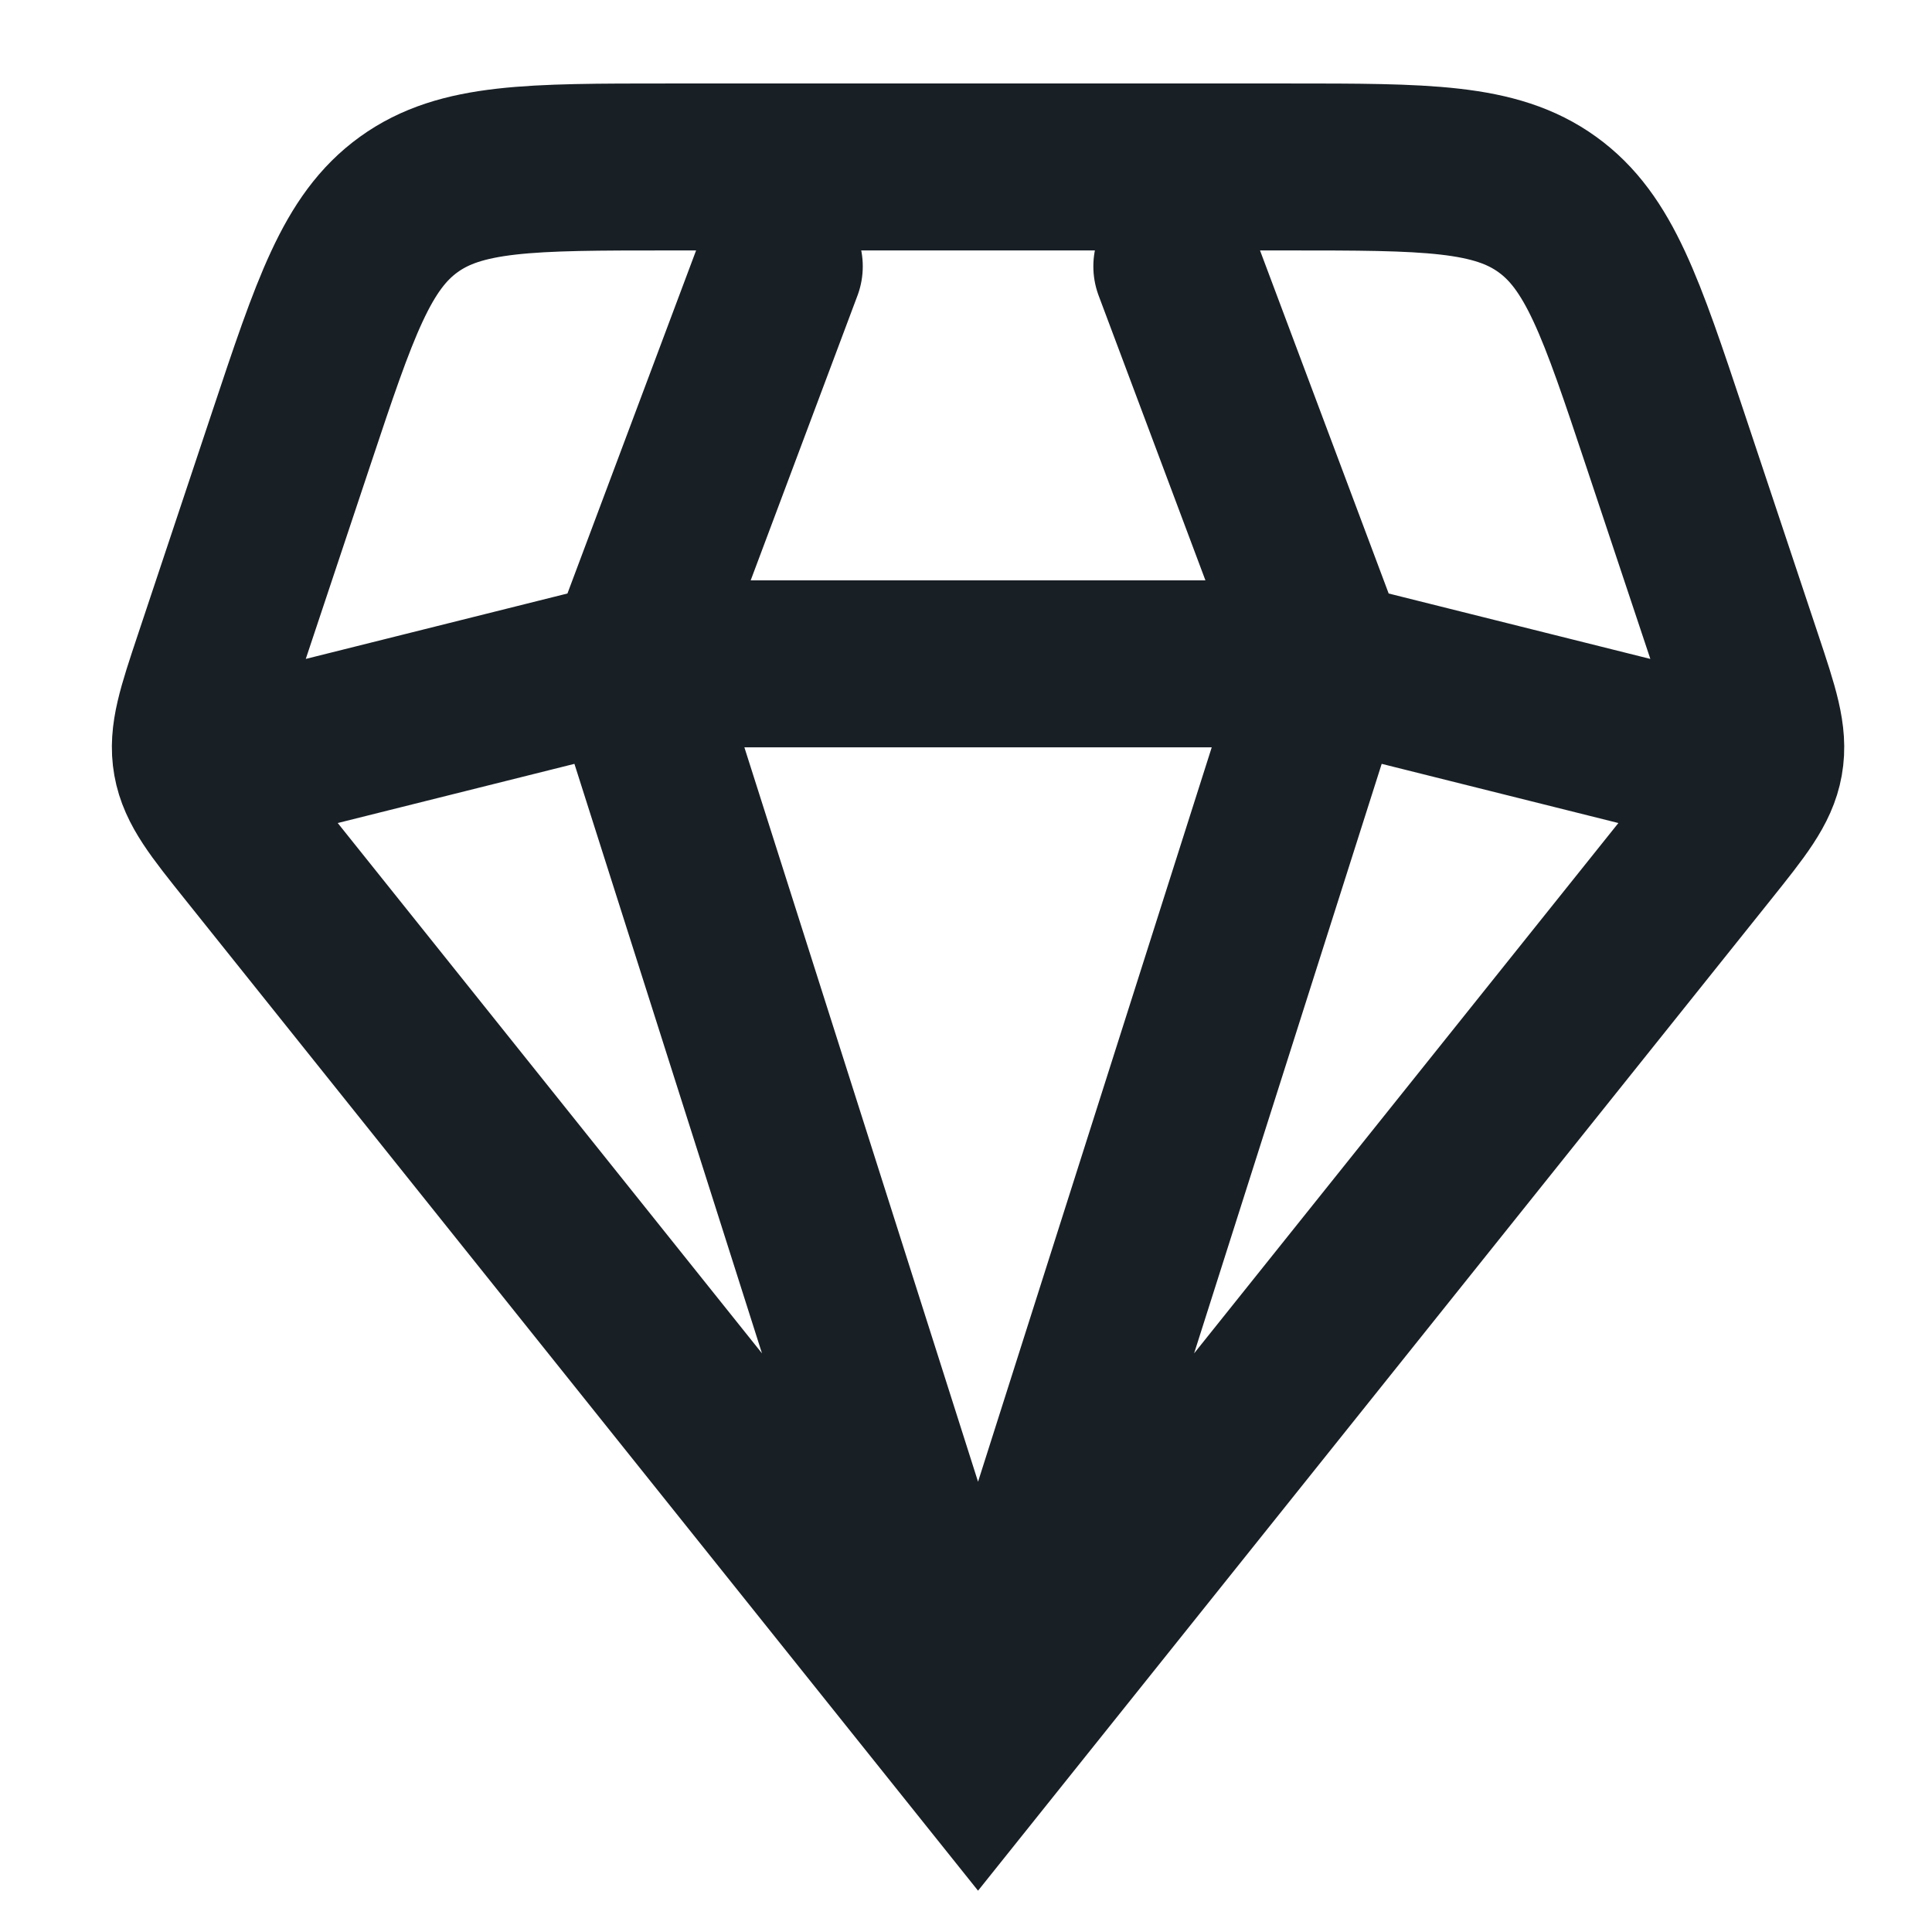
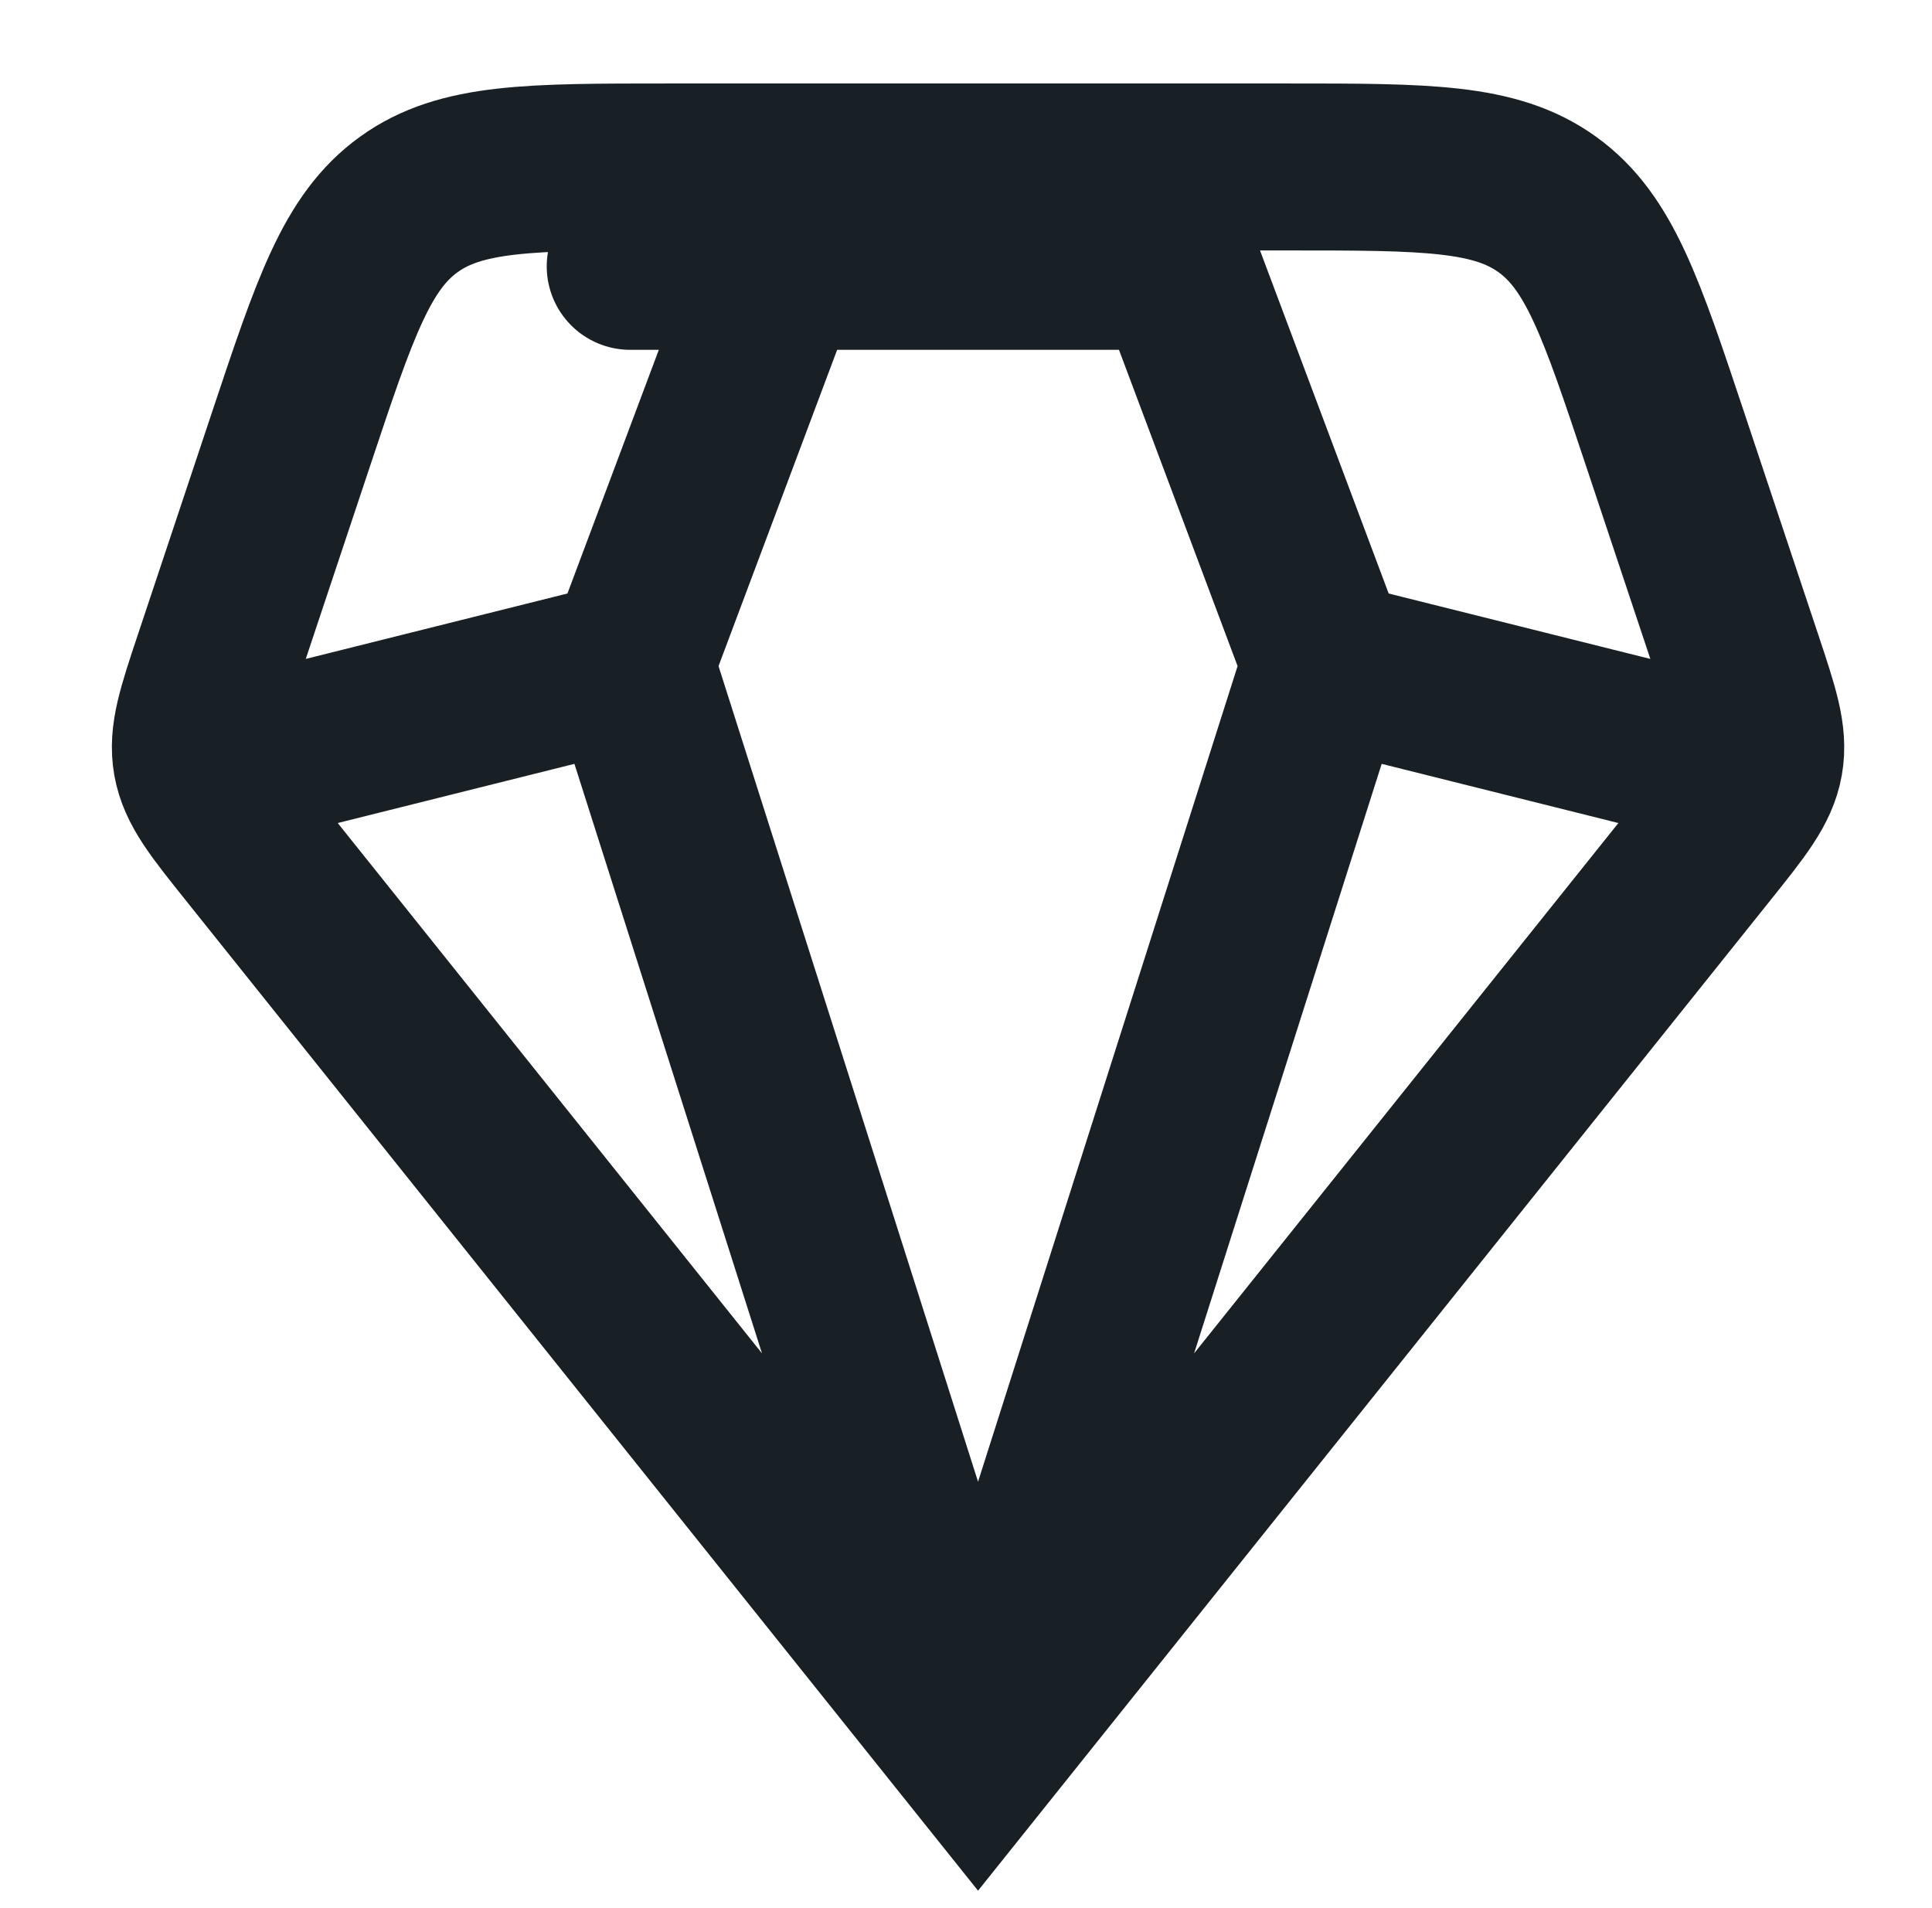
<svg xmlns="http://www.w3.org/2000/svg" width="81" height="80" viewBox="0 0 81 80" fill="none">
-   <path d="M41.005 73.667L10.504 35.54C9.118 33.808 8.426 32.942 8.24 31.899C8.053 30.855 8.404 29.803 9.106 27.699L12.207 18.396C14.04 12.896 14.957 10.146 17.139 8.573C19.321 7 22.22 7 28.018 7H53.993C59.79 7 62.689 7 64.871 8.573C67.054 10.146 67.971 12.896 69.804 18.396L72.905 27.699C73.606 29.803 73.957 30.855 73.771 31.899C73.585 32.942 72.892 33.808 71.507 35.54L41.005 73.667ZM41.005 73.667L55.589 27.833M41.005 73.667L26.422 27.833M72.255 32L55.589 27.833M55.589 27.833L49.339 11.167M55.589 27.833H26.422M32.672 11.167L26.422 27.833M26.422 27.833L9.755 32" stroke="#181F25" stroke-width="7" stroke-linecap="round" />
+   <path d="M41.005 73.667L10.504 35.54C9.118 33.808 8.426 32.942 8.24 31.899C8.053 30.855 8.404 29.803 9.106 27.699L12.207 18.396C14.04 12.896 14.957 10.146 17.139 8.573C19.321 7 22.22 7 28.018 7H53.993C59.79 7 62.689 7 64.871 8.573C67.054 10.146 67.971 12.896 69.804 18.396L72.905 27.699C73.606 29.803 73.957 30.855 73.771 31.899C73.585 32.942 72.892 33.808 71.507 35.54L41.005 73.667ZM41.005 73.667L55.589 27.833M41.005 73.667L26.422 27.833M72.255 32L55.589 27.833M55.589 27.833L49.339 11.167H26.422M32.672 11.167L26.422 27.833M26.422 27.833L9.755 32" stroke="#181F25" stroke-width="7" stroke-linecap="round" />
</svg>